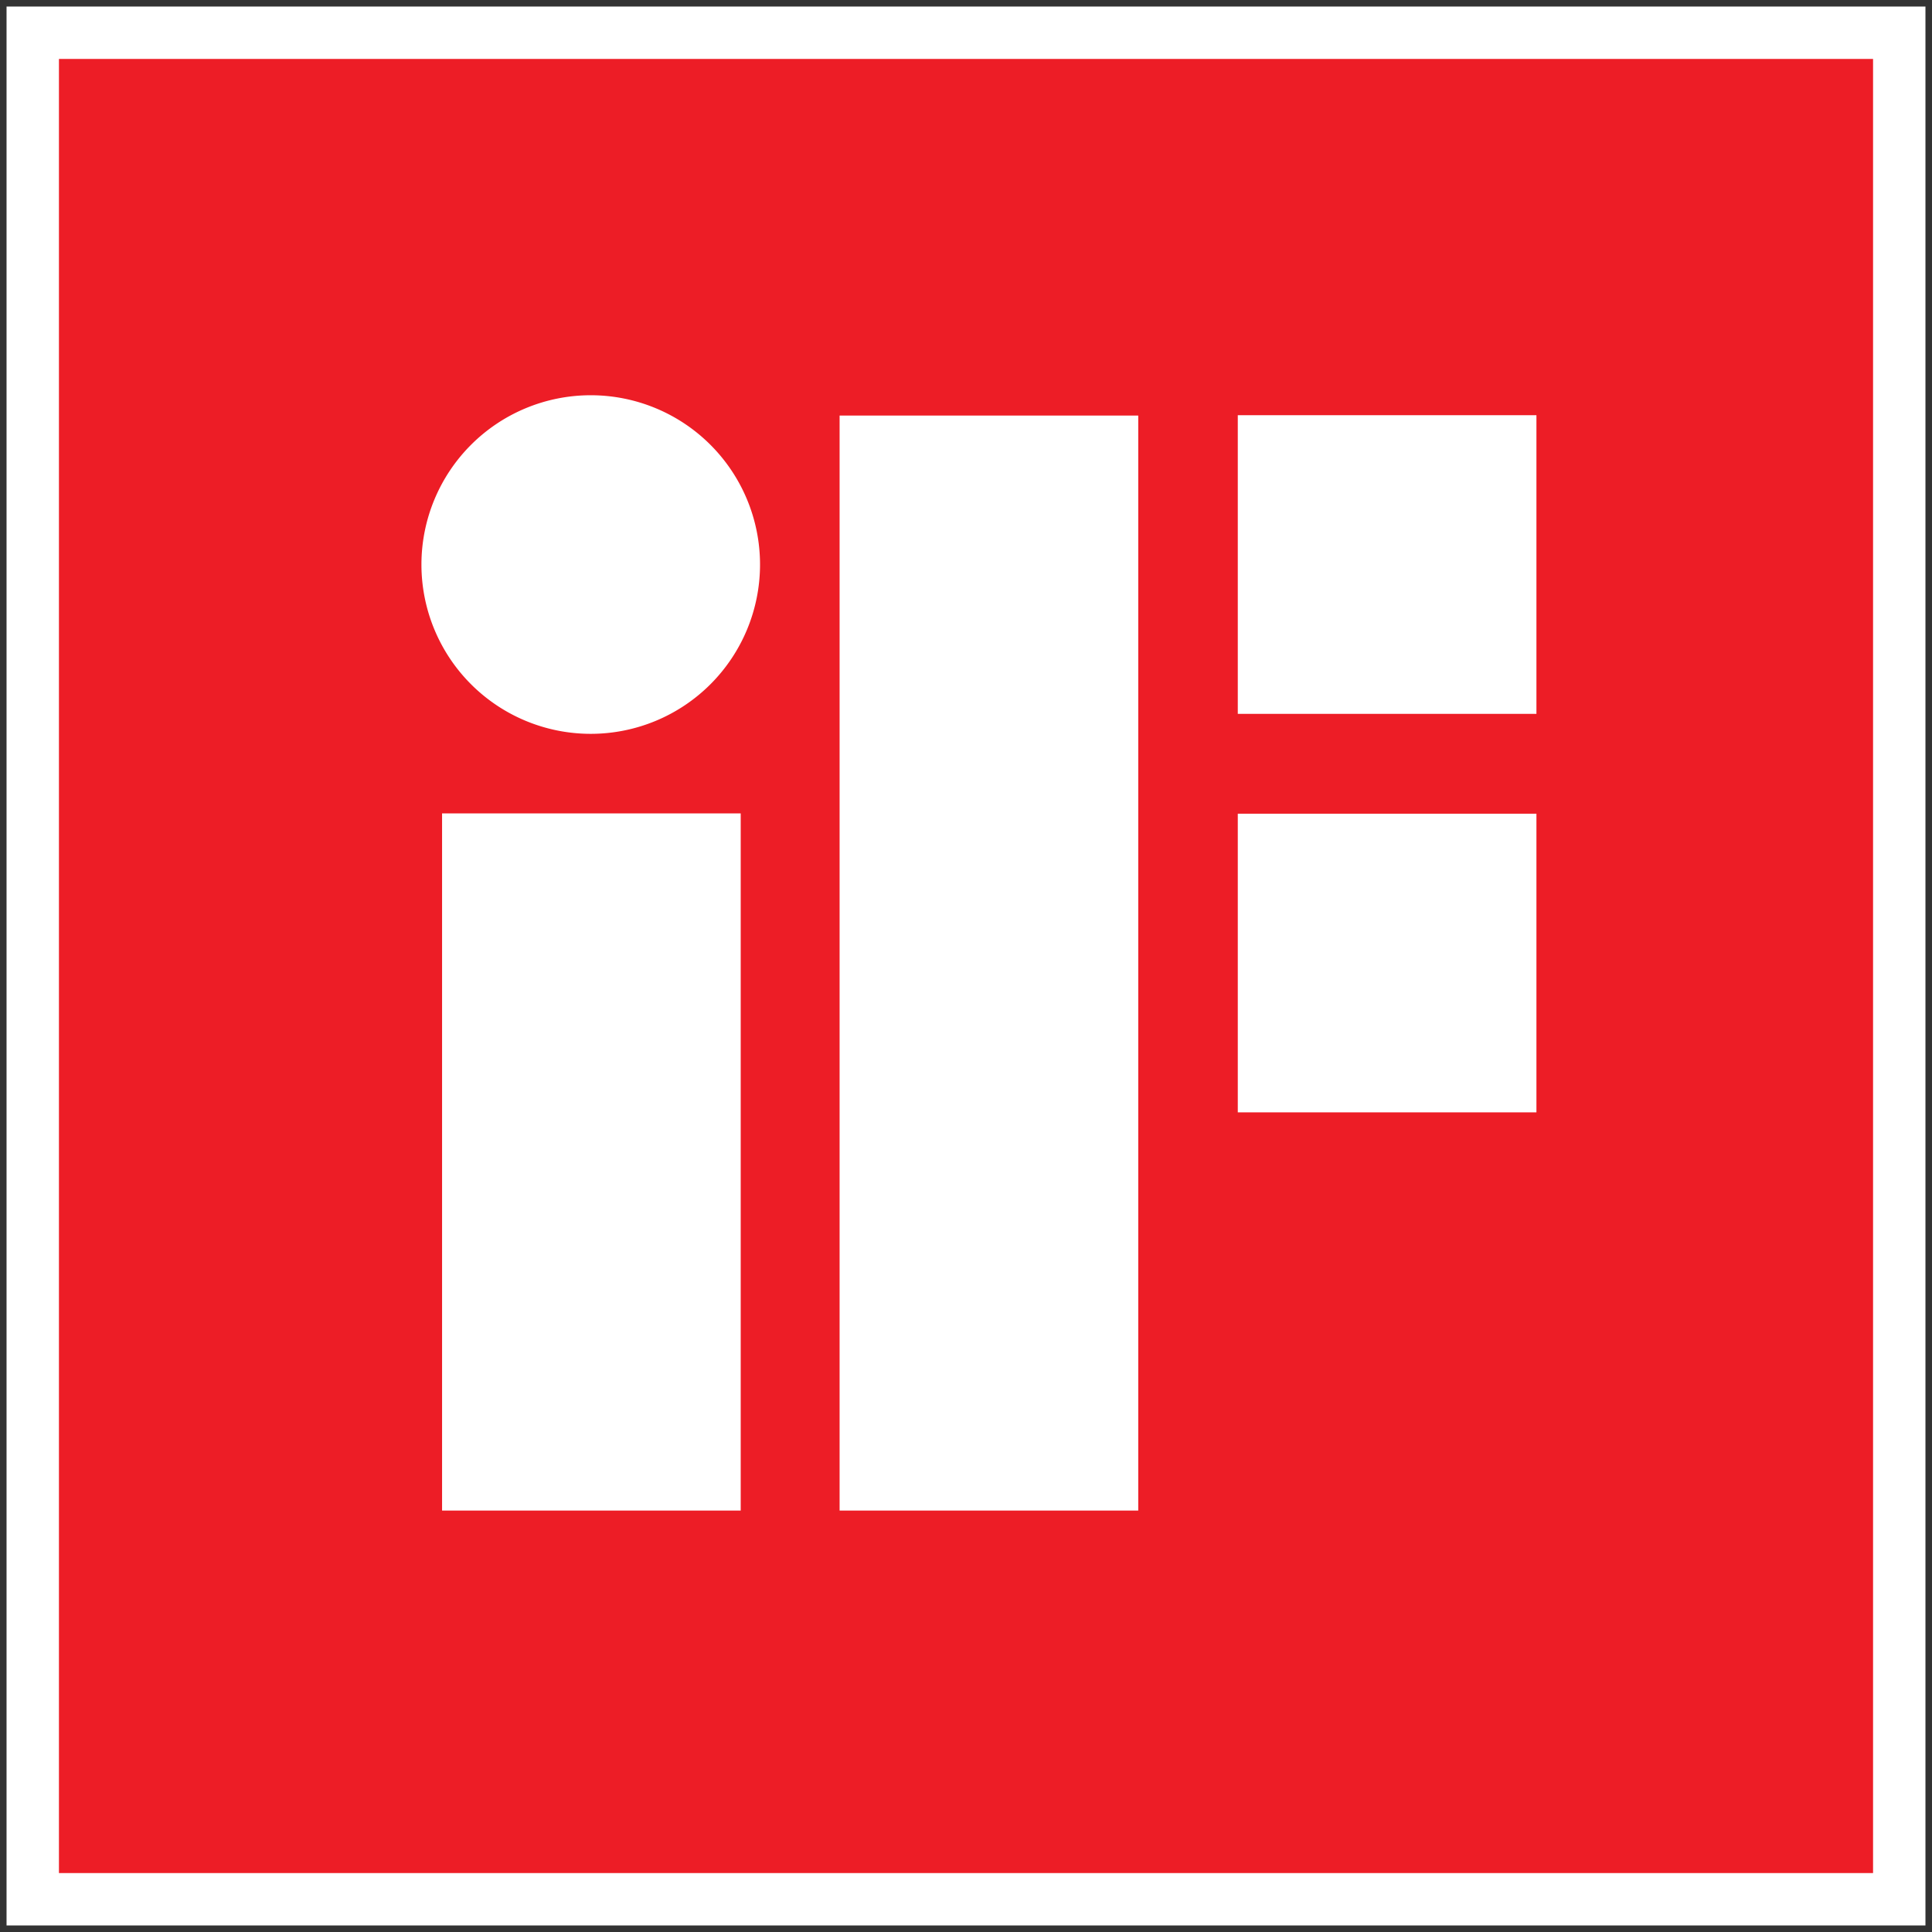
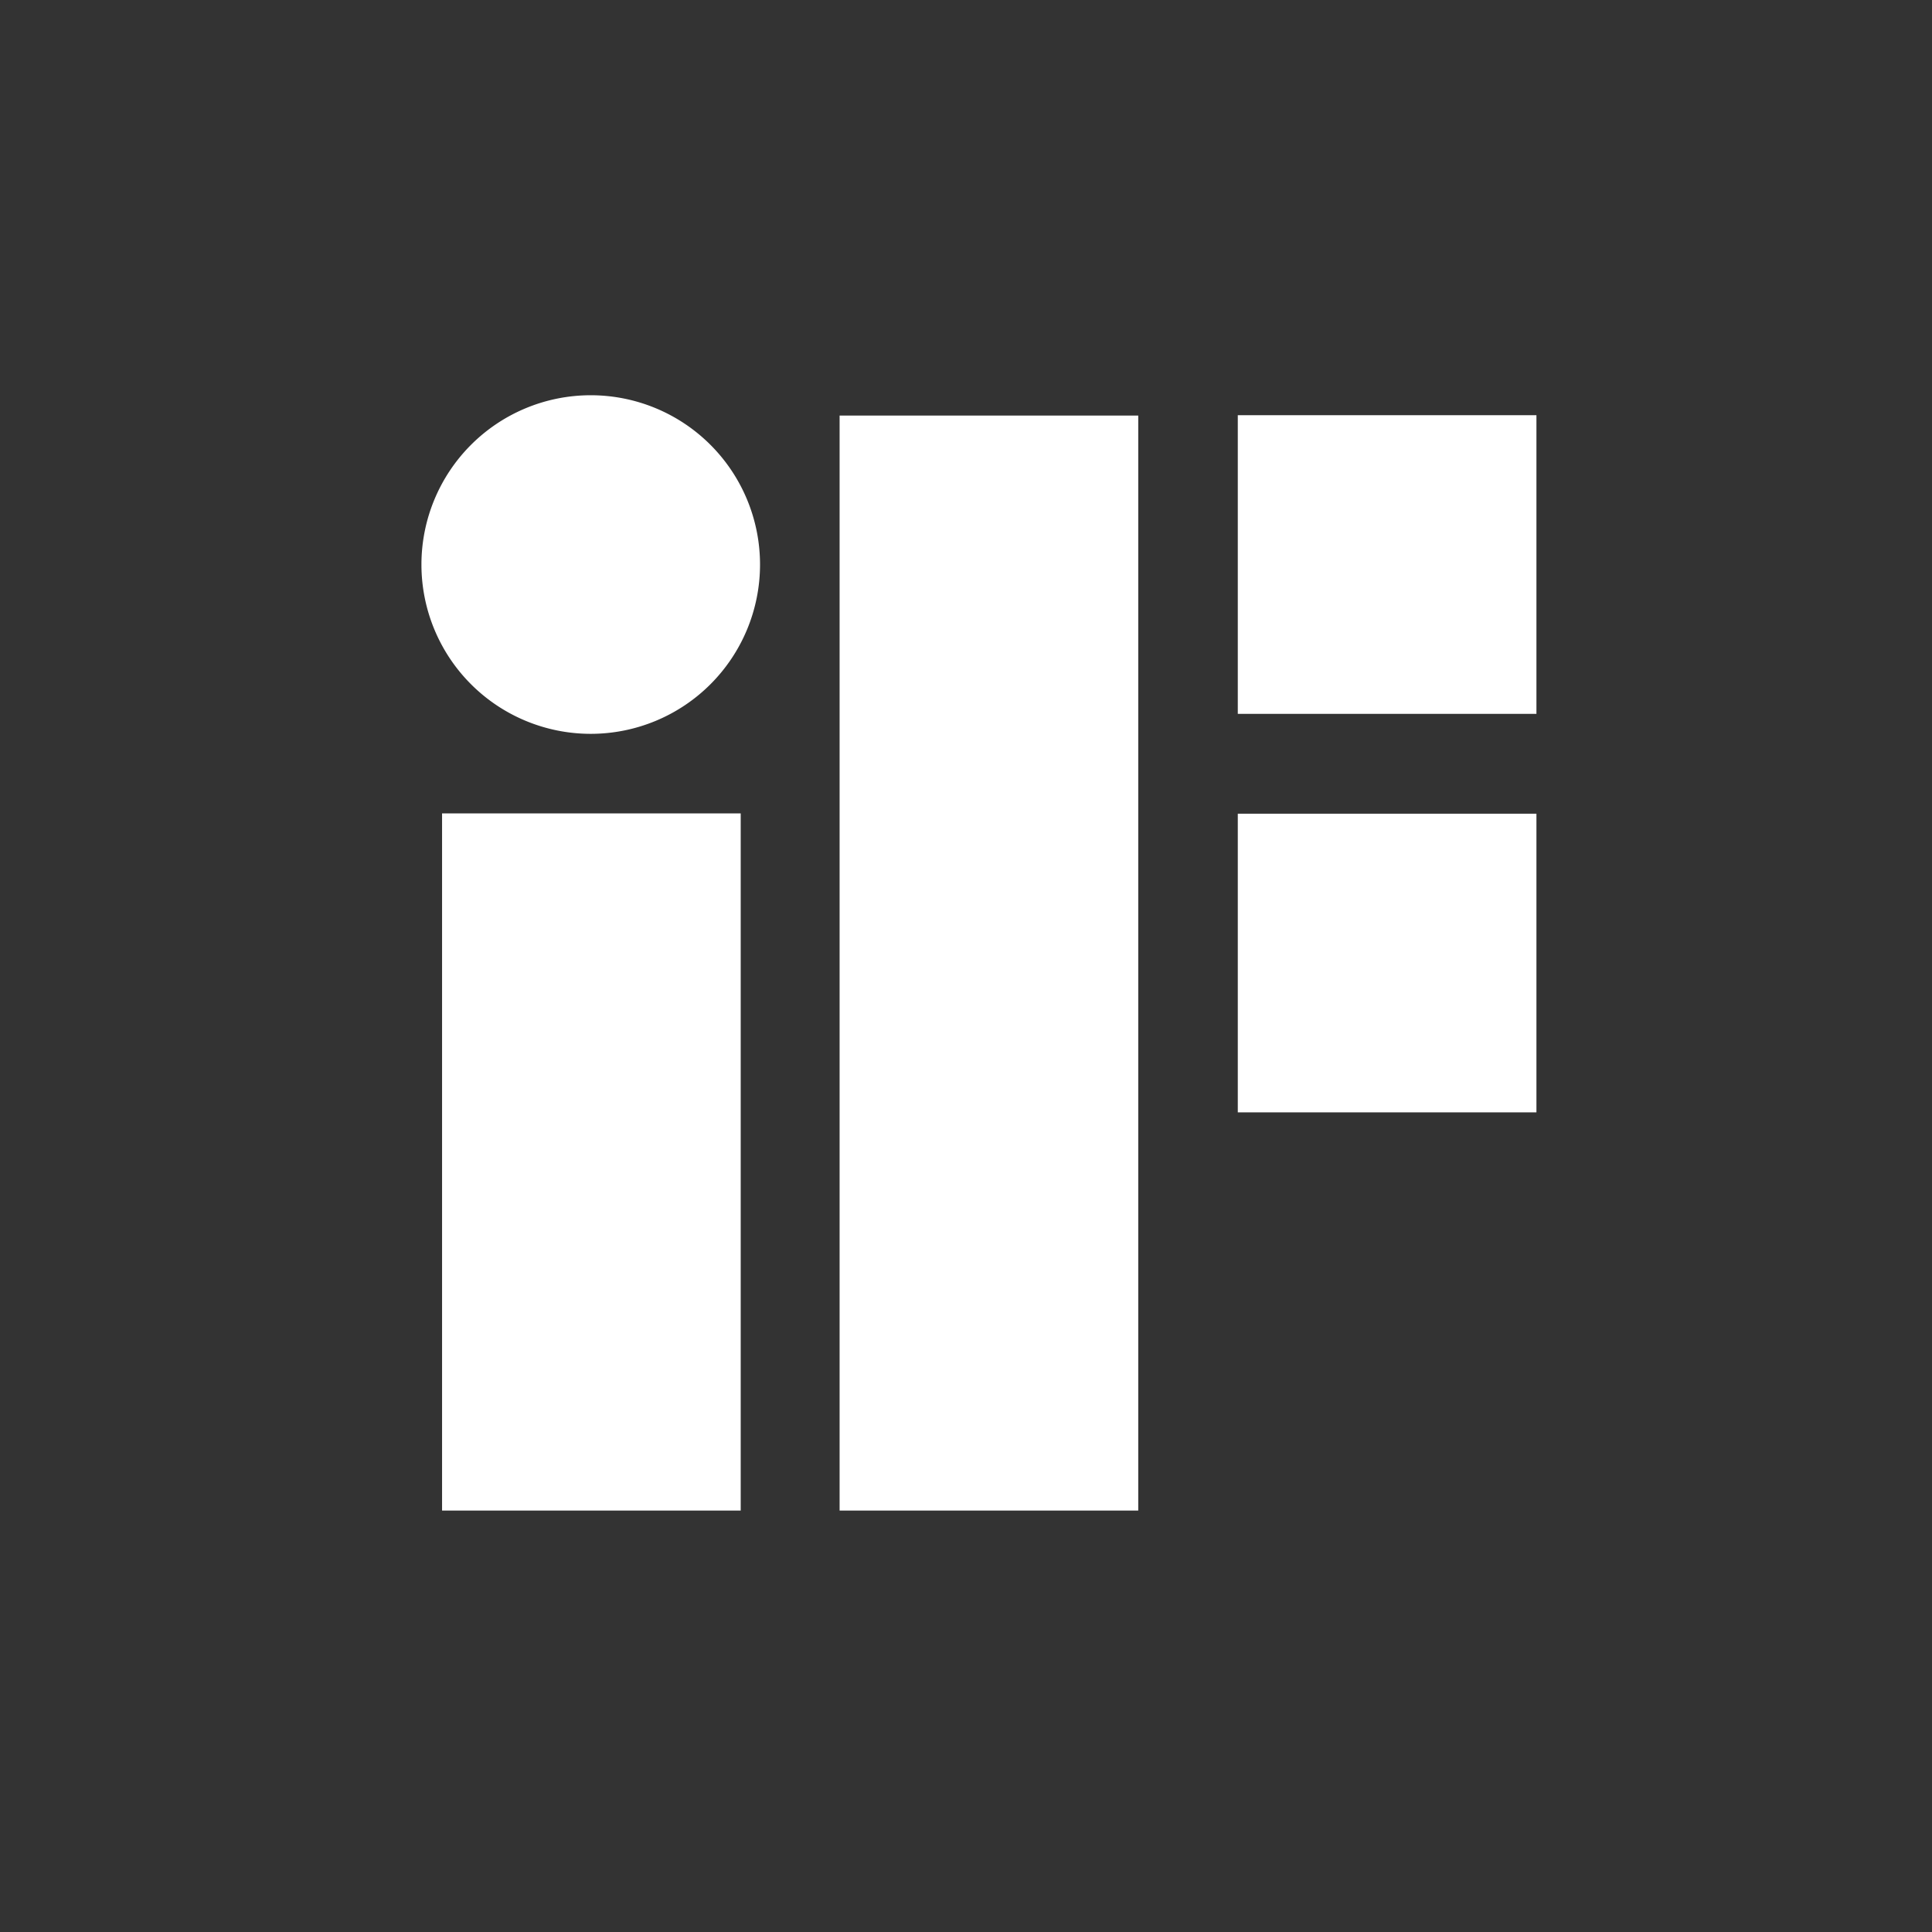
<svg xmlns="http://www.w3.org/2000/svg" class="header-module--logo--687d6" viewBox="0 0 59 59">
  <rect x="0" y="0" width="59" height="59" fill="#333333" stroke="none" />
  <g fill="none" fill-rule="evenodd">
-     <path d="M1 58h57V1H1z" fill="#ED1D26" stroke="#FFF" stroke-width="1.6" />
    <path d="M37.8 33.97h9.12v-9.12H37.8v9.12zM25.64 46.13h9.12V12.69h-9.12v33.44zM37.8 21.8h9.12v-9.12H37.8v9.12zm-19.76-9.73a5.17 5.17 0 1 0 0 10.34 5.17 5.17 0 0 0 0-10.34zM13.5 46.13h9.12V24.84H13.5v21.27z" fill="#FFF" />
  </g>
</svg>